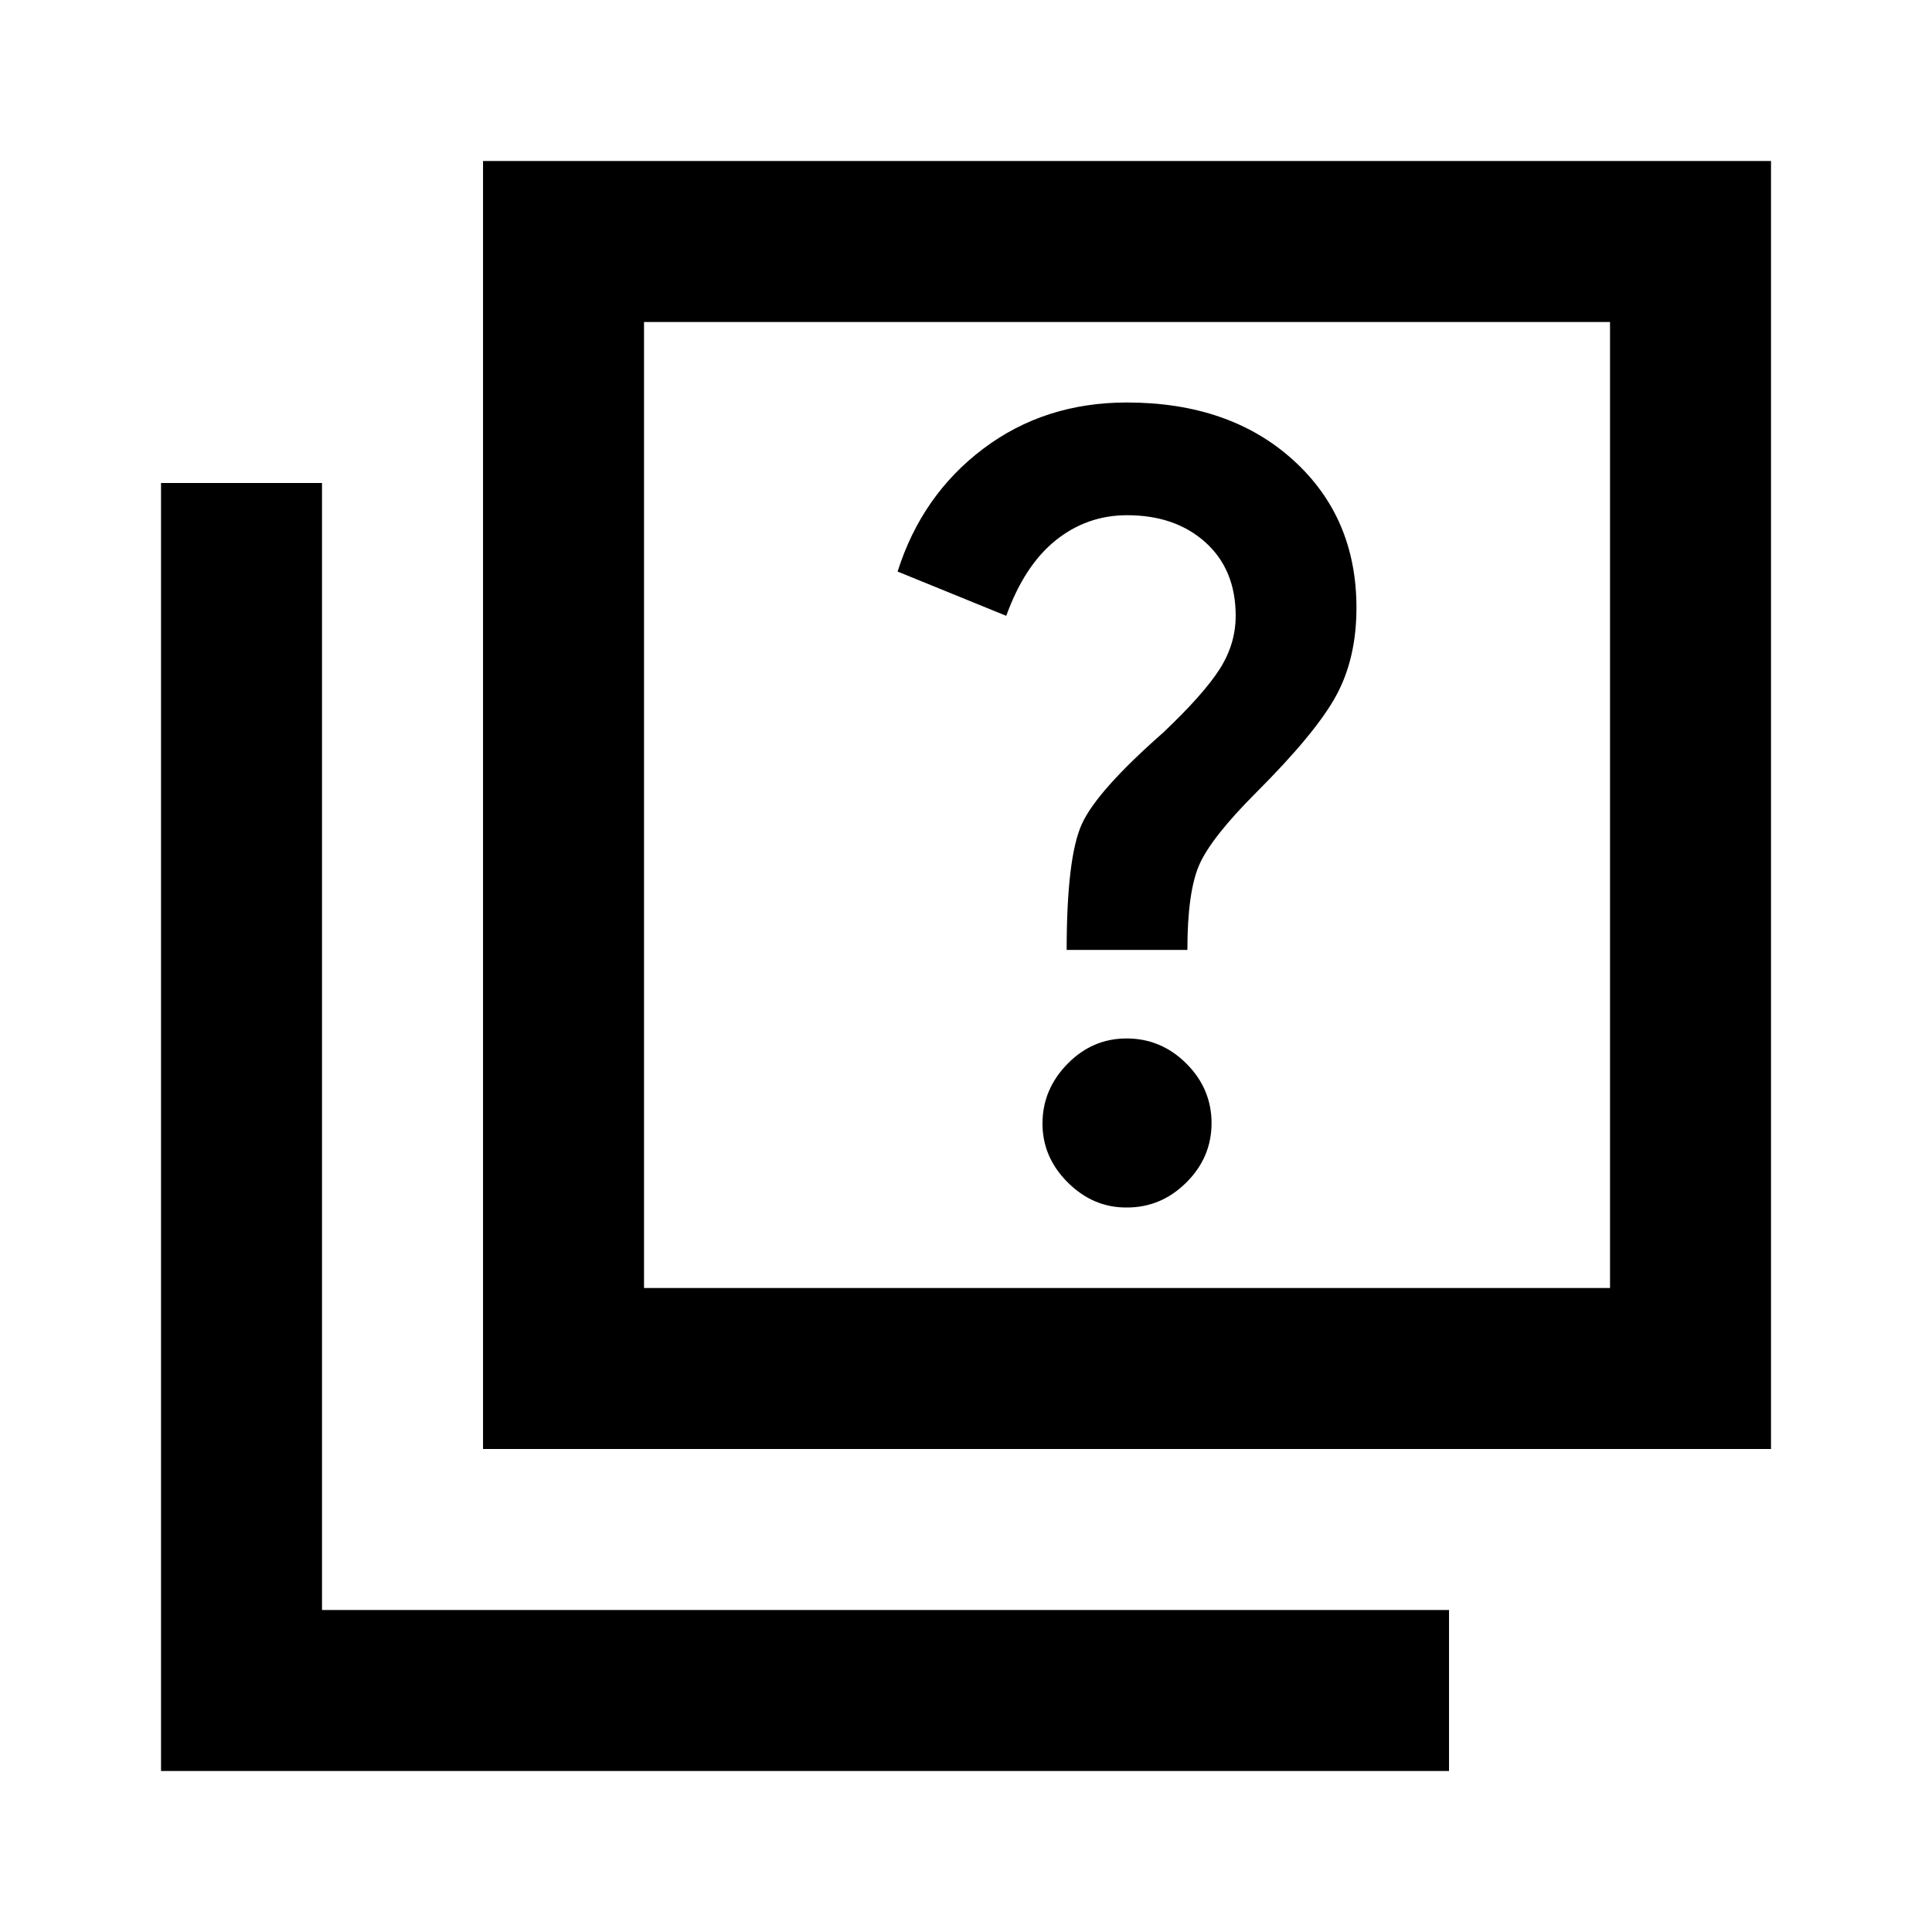
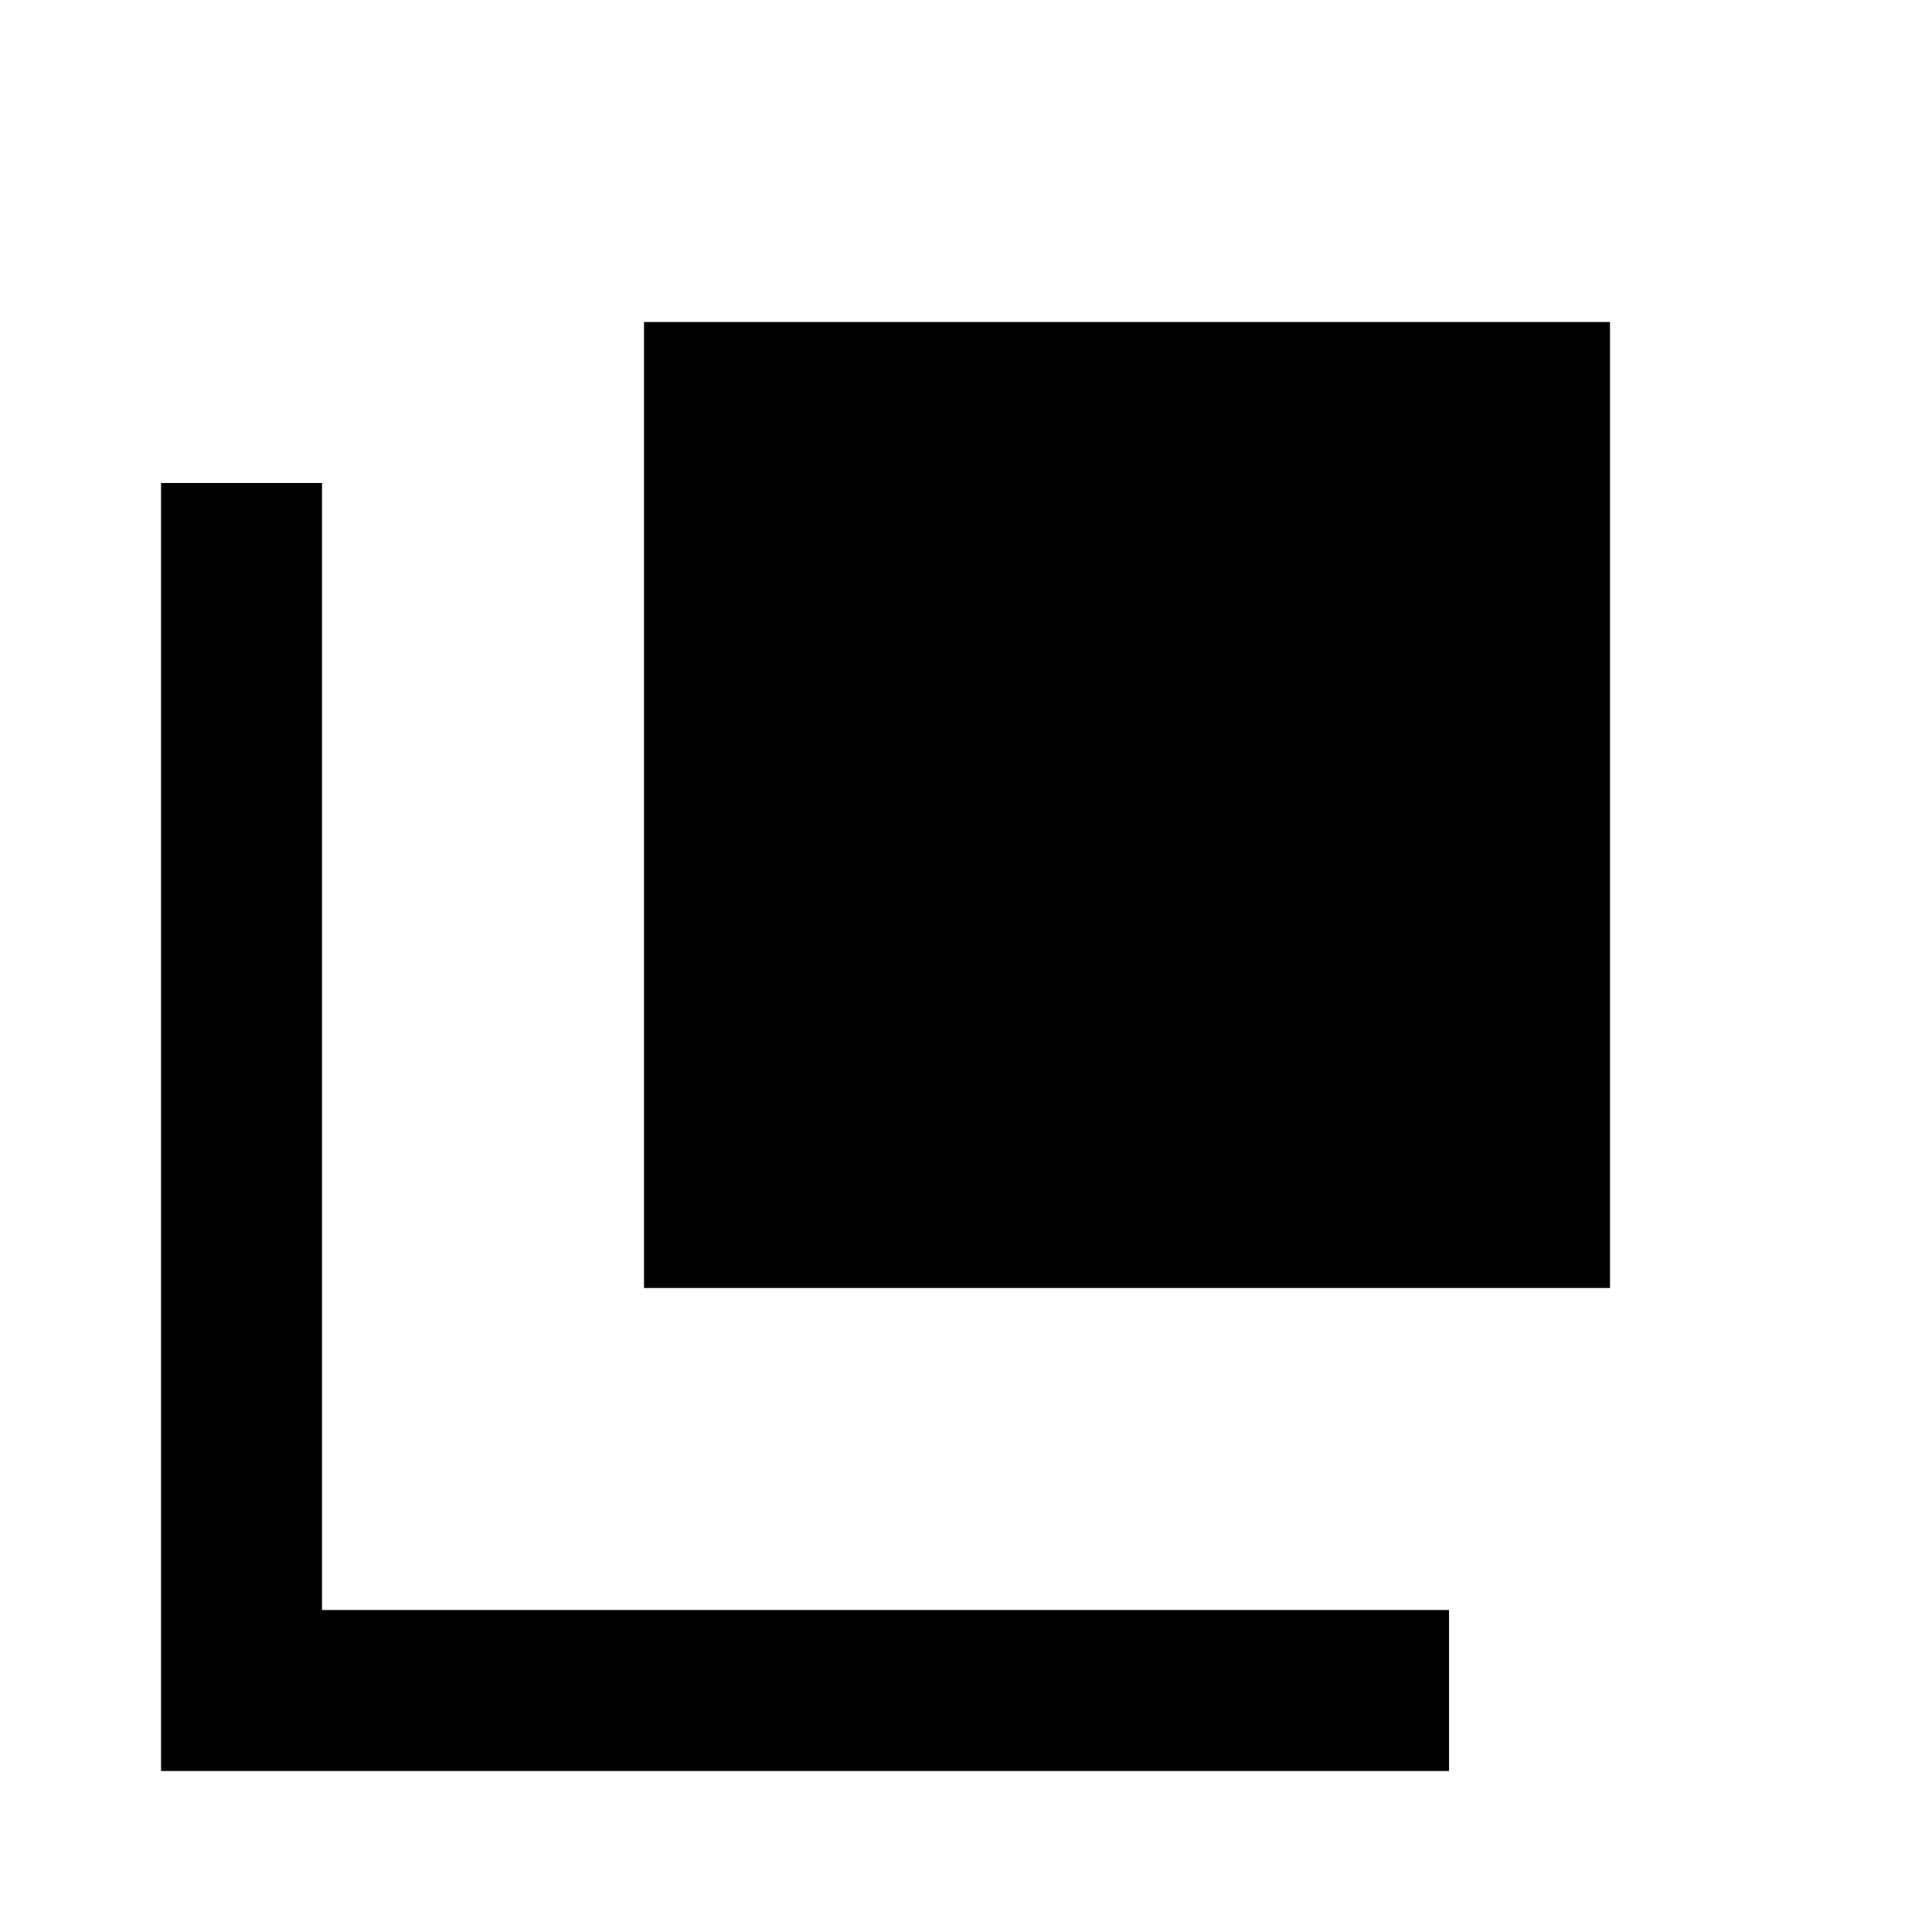
<svg xmlns="http://www.w3.org/2000/svg" width="61" height="61" viewBox="0 0 61 61" fill="none">
-   <path d="M35.584 38.125C36.304 38.125 36.929 37.861 37.46 37.332C37.99 36.803 38.254 36.178 38.253 35.456C38.251 34.734 37.987 34.11 37.46 33.583C36.933 33.056 36.307 32.791 35.584 32.788C34.861 32.784 34.236 33.049 33.711 33.583C33.185 34.117 32.92 34.741 32.915 35.456C32.91 36.171 33.175 36.797 33.711 37.332C34.246 37.867 34.871 38.132 35.584 38.125ZM33.678 29.992H37.49C37.49 28.763 37.617 27.863 37.871 27.292C38.126 26.721 38.719 25.969 39.651 25.035C40.922 23.765 41.769 22.738 42.192 21.955C42.616 21.172 42.828 20.25 42.828 19.19C42.828 17.283 42.16 15.727 40.825 14.521C39.49 13.314 37.743 12.71 35.584 12.708C33.847 12.708 32.333 13.195 31.042 14.17C29.751 15.144 28.85 16.436 28.34 18.046L31.771 19.444C32.153 18.385 32.672 17.591 33.33 17.062C33.987 16.534 34.739 16.268 35.584 16.267C36.601 16.267 37.427 16.553 38.062 17.126C38.697 17.698 39.015 18.471 39.015 19.444C39.015 20.037 38.846 20.599 38.507 21.129C38.168 21.659 37.575 22.326 36.728 23.129C35.33 24.358 34.472 25.322 34.156 26.022C33.839 26.721 33.679 28.045 33.678 29.992ZM15.251 45.75V5.083H55.917V45.75H15.251ZM20.334 40.667H50.834V10.167H20.334V40.667ZM5.084 55.917V15.25H10.167V50.833H45.751V55.917H5.084Z" fill="black" />
+   <path d="M35.584 38.125C36.304 38.125 36.929 37.861 37.46 37.332C37.99 36.803 38.254 36.178 38.253 35.456C38.251 34.734 37.987 34.11 37.46 33.583C36.933 33.056 36.307 32.791 35.584 32.788C34.861 32.784 34.236 33.049 33.711 33.583C33.185 34.117 32.92 34.741 32.915 35.456C32.91 36.171 33.175 36.797 33.711 37.332C34.246 37.867 34.871 38.132 35.584 38.125ZM33.678 29.992H37.49C37.49 28.763 37.617 27.863 37.871 27.292C38.126 26.721 38.719 25.969 39.651 25.035C40.922 23.765 41.769 22.738 42.192 21.955C42.616 21.172 42.828 20.25 42.828 19.19C42.828 17.283 42.16 15.727 40.825 14.521C39.49 13.314 37.743 12.71 35.584 12.708C33.847 12.708 32.333 13.195 31.042 14.17C29.751 15.144 28.85 16.436 28.34 18.046L31.771 19.444C32.153 18.385 32.672 17.591 33.33 17.062C33.987 16.534 34.739 16.268 35.584 16.267C36.601 16.267 37.427 16.553 38.062 17.126C38.697 17.698 39.015 18.471 39.015 19.444C39.015 20.037 38.846 20.599 38.507 21.129C38.168 21.659 37.575 22.326 36.728 23.129C35.33 24.358 34.472 25.322 34.156 26.022C33.839 26.721 33.679 28.045 33.678 29.992ZM15.251 45.75V5.083V45.75H15.251ZM20.334 40.667H50.834V10.167H20.334V40.667ZM5.084 55.917V15.25H10.167V50.833H45.751V55.917H5.084Z" fill="black" />
</svg>